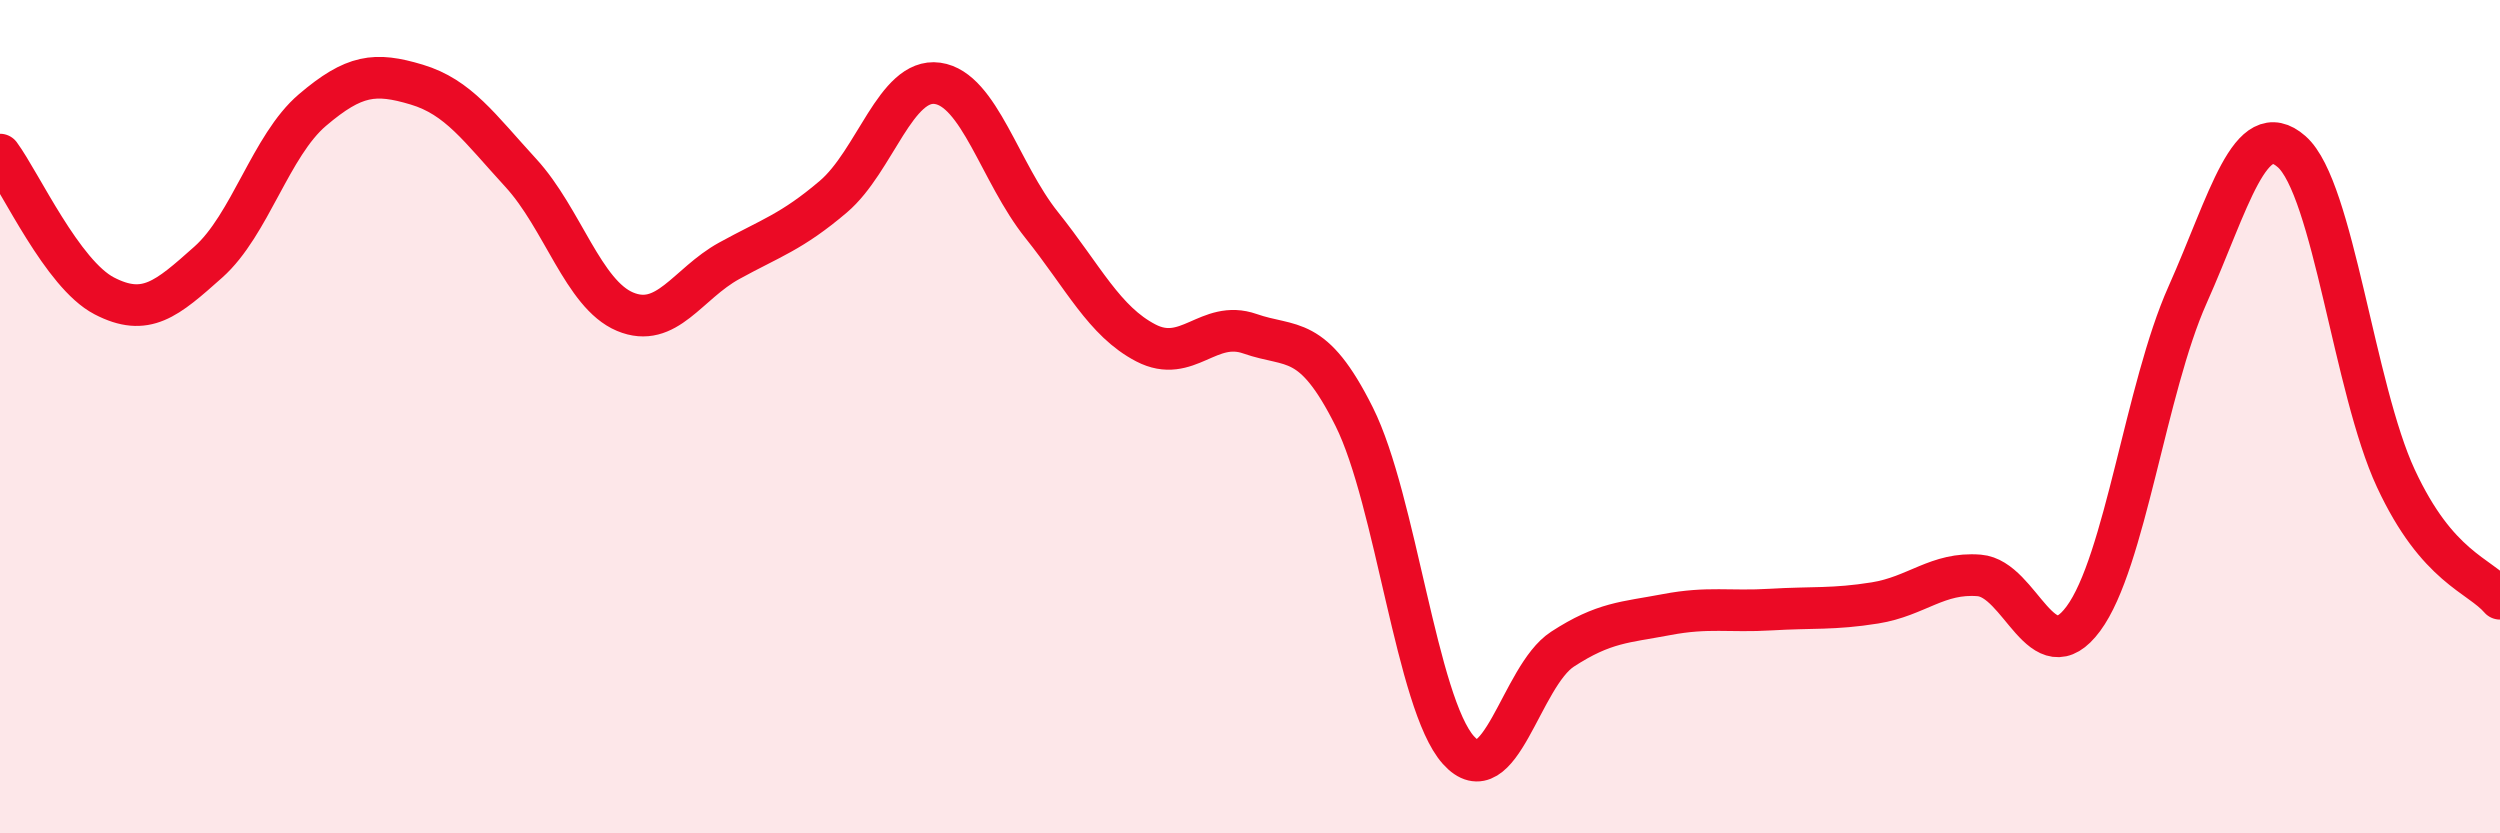
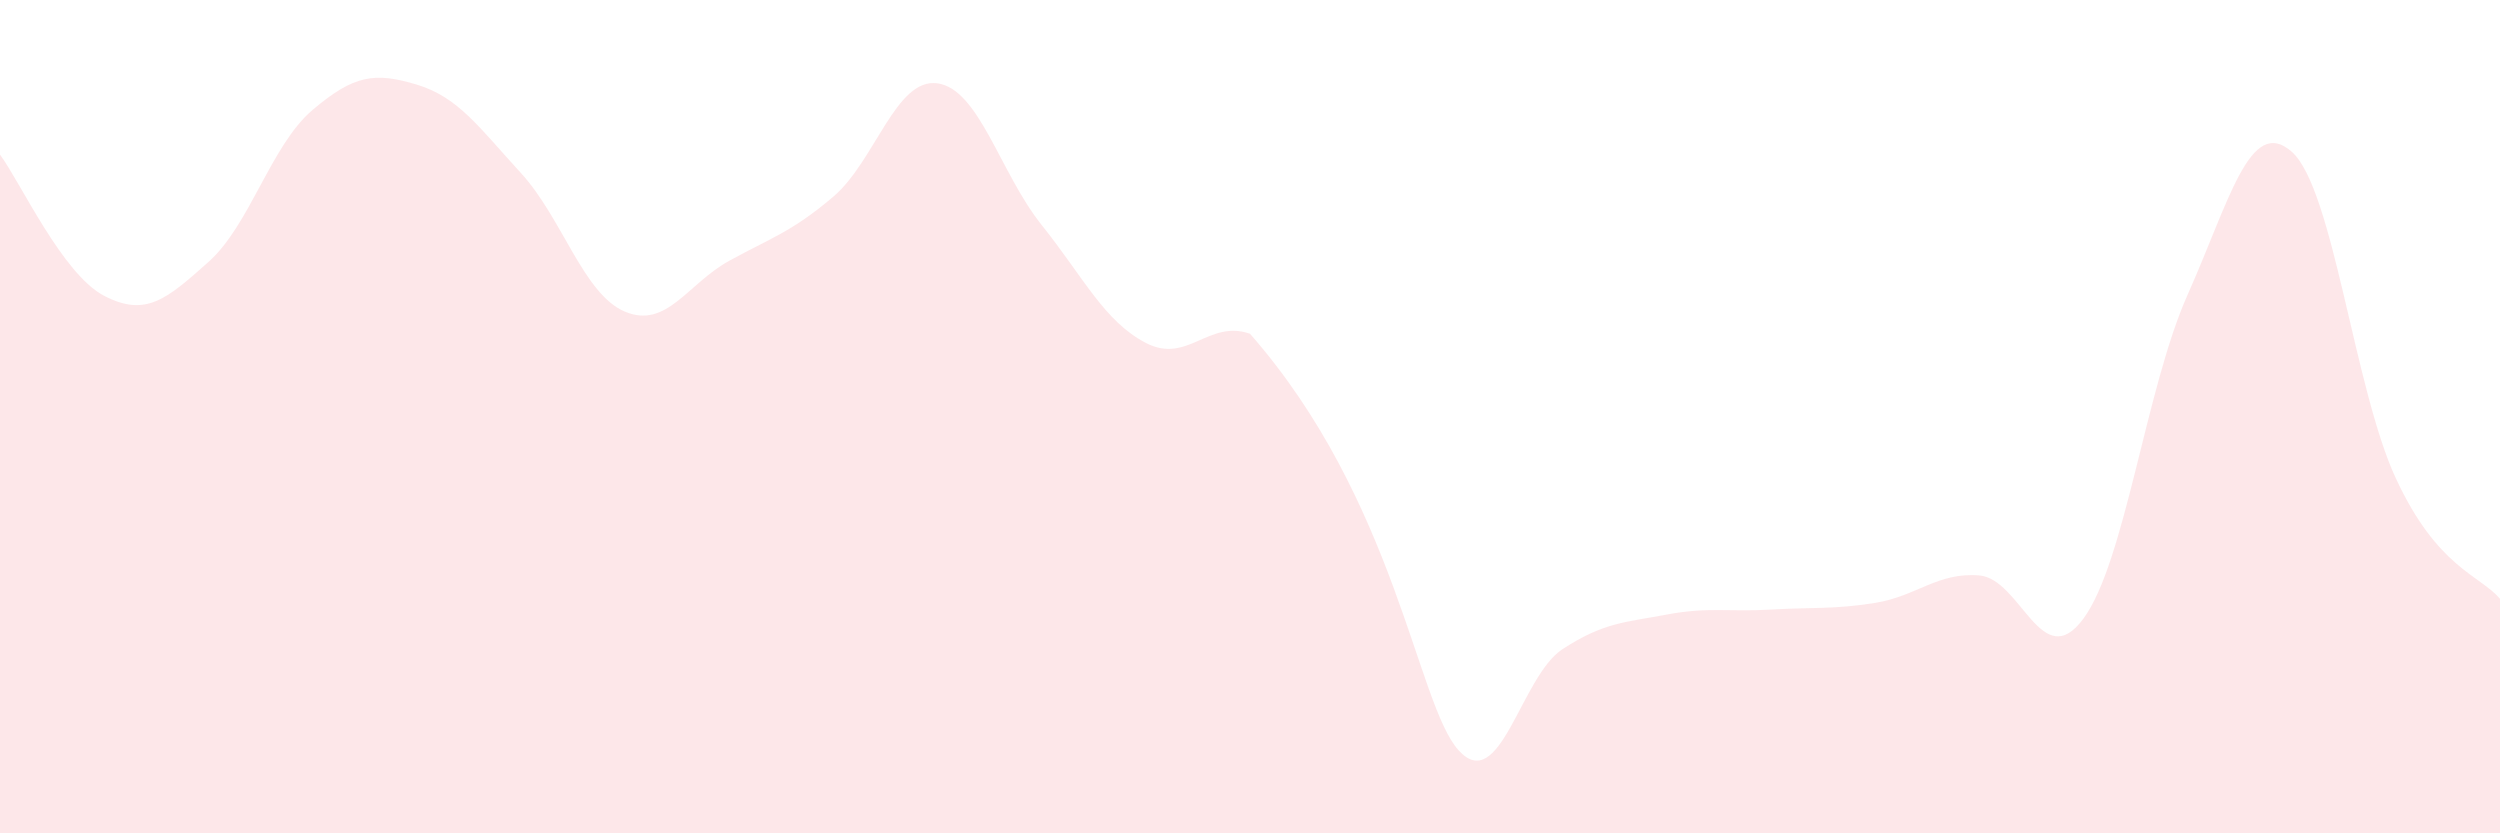
<svg xmlns="http://www.w3.org/2000/svg" width="60" height="20" viewBox="0 0 60 20">
-   <path d="M 0,3.71 C 0.5,4.39 1.5,6.58 2.5,7.1 C 3.5,7.62 4,7.18 5,6.29 C 6,5.4 6.5,3.49 7.5,2.64 C 8.5,1.79 9,1.73 10,2.03 C 11,2.33 11.5,3.06 12.5,4.15 C 13.5,5.24 14,7.06 15,7.48 C 16,7.9 16.5,6.81 17.5,6.26 C 18.5,5.71 19,5.57 20,4.72 C 21,3.87 21.5,1.86 22.5,2 C 23.5,2.14 24,4.15 25,5.4 C 26,6.65 26.5,7.71 27.5,8.23 C 28.5,8.75 29,7.66 30,8.01 C 31,8.36 31.5,8 32.5,10 C 33.5,12 34,16.88 35,18 C 36,19.12 36.5,16.23 37.5,15.58 C 38.5,14.93 39,14.94 40,14.75 C 41,14.56 41.5,14.69 42.5,14.63 C 43.5,14.57 44,14.63 45,14.47 C 46,14.31 46.5,13.73 47.5,13.81 C 48.5,13.89 49,16.2 50,14.85 C 51,13.5 51.5,9.32 52.5,7.08 C 53.5,4.84 54,2.76 55,3.64 C 56,4.52 56.5,9.33 57.5,11.48 C 58.5,13.63 59.5,13.79 60,14.37L60 20L0 20Z" fill="#EB0A25" opacity="0.1" stroke-linecap="round" stroke-linejoin="round" />
-   <path d="M 0,3.71 C 0.5,4.39 1.5,6.58 2.5,7.1 C 3.5,7.62 4,7.18 5,6.29 C 6,5.4 6.5,3.49 7.5,2.64 C 8.5,1.79 9,1.73 10,2.03 C 11,2.33 11.5,3.06 12.5,4.15 C 13.5,5.24 14,7.06 15,7.48 C 16,7.9 16.5,6.81 17.5,6.26 C 18.5,5.71 19,5.57 20,4.72 C 21,3.87 21.5,1.86 22.5,2 C 23.5,2.14 24,4.15 25,5.4 C 26,6.65 26.5,7.71 27.5,8.23 C 28.5,8.75 29,7.66 30,8.01 C 31,8.36 31.5,8 32.5,10 C 33.5,12 34,16.88 35,18 C 36,19.12 36.5,16.23 37.5,15.58 C 38.5,14.93 39,14.94 40,14.75 C 41,14.56 41.5,14.69 42.5,14.63 C 43.5,14.57 44,14.63 45,14.47 C 46,14.31 46.5,13.73 47.5,13.81 C 48.5,13.89 49,16.2 50,14.85 C 51,13.5 51.5,9.32 52.5,7.08 C 53.5,4.84 54,2.76 55,3.64 C 56,4.52 56.5,9.33 57.5,11.48 C 58.5,13.63 59.5,13.79 60,14.37" stroke="#EB0A25" stroke-width="1" fill="none" stroke-linecap="round" stroke-linejoin="round" />
+   <path d="M 0,3.71 C 0.5,4.39 1.5,6.58 2.5,7.1 C 3.5,7.62 4,7.18 5,6.29 C 6,5.4 6.5,3.49 7.5,2.64 C 8.5,1.79 9,1.73 10,2.03 C 11,2.33 11.5,3.06 12.5,4.15 C 13.5,5.24 14,7.06 15,7.48 C 16,7.9 16.5,6.81 17.5,6.26 C 18.5,5.71 19,5.57 20,4.72 C 21,3.87 21.5,1.86 22.5,2 C 23.5,2.14 24,4.15 25,5.4 C 26,6.65 26.5,7.71 27.5,8.23 C 28.5,8.75 29,7.66 30,8.01 C 33.5,12 34,16.88 35,18 C 36,19.12 36.5,16.23 37.5,15.58 C 38.5,14.93 39,14.94 40,14.75 C 41,14.56 41.5,14.69 42.5,14.63 C 43.5,14.57 44,14.63 45,14.47 C 46,14.31 46.5,13.73 47.5,13.81 C 48.5,13.89 49,16.2 50,14.85 C 51,13.5 51.5,9.32 52.5,7.08 C 53.5,4.84 54,2.76 55,3.64 C 56,4.52 56.5,9.33 57.5,11.48 C 58.5,13.63 59.5,13.79 60,14.37L60 20L0 20Z" fill="#EB0A25" opacity="0.1" stroke-linecap="round" stroke-linejoin="round" />
</svg>